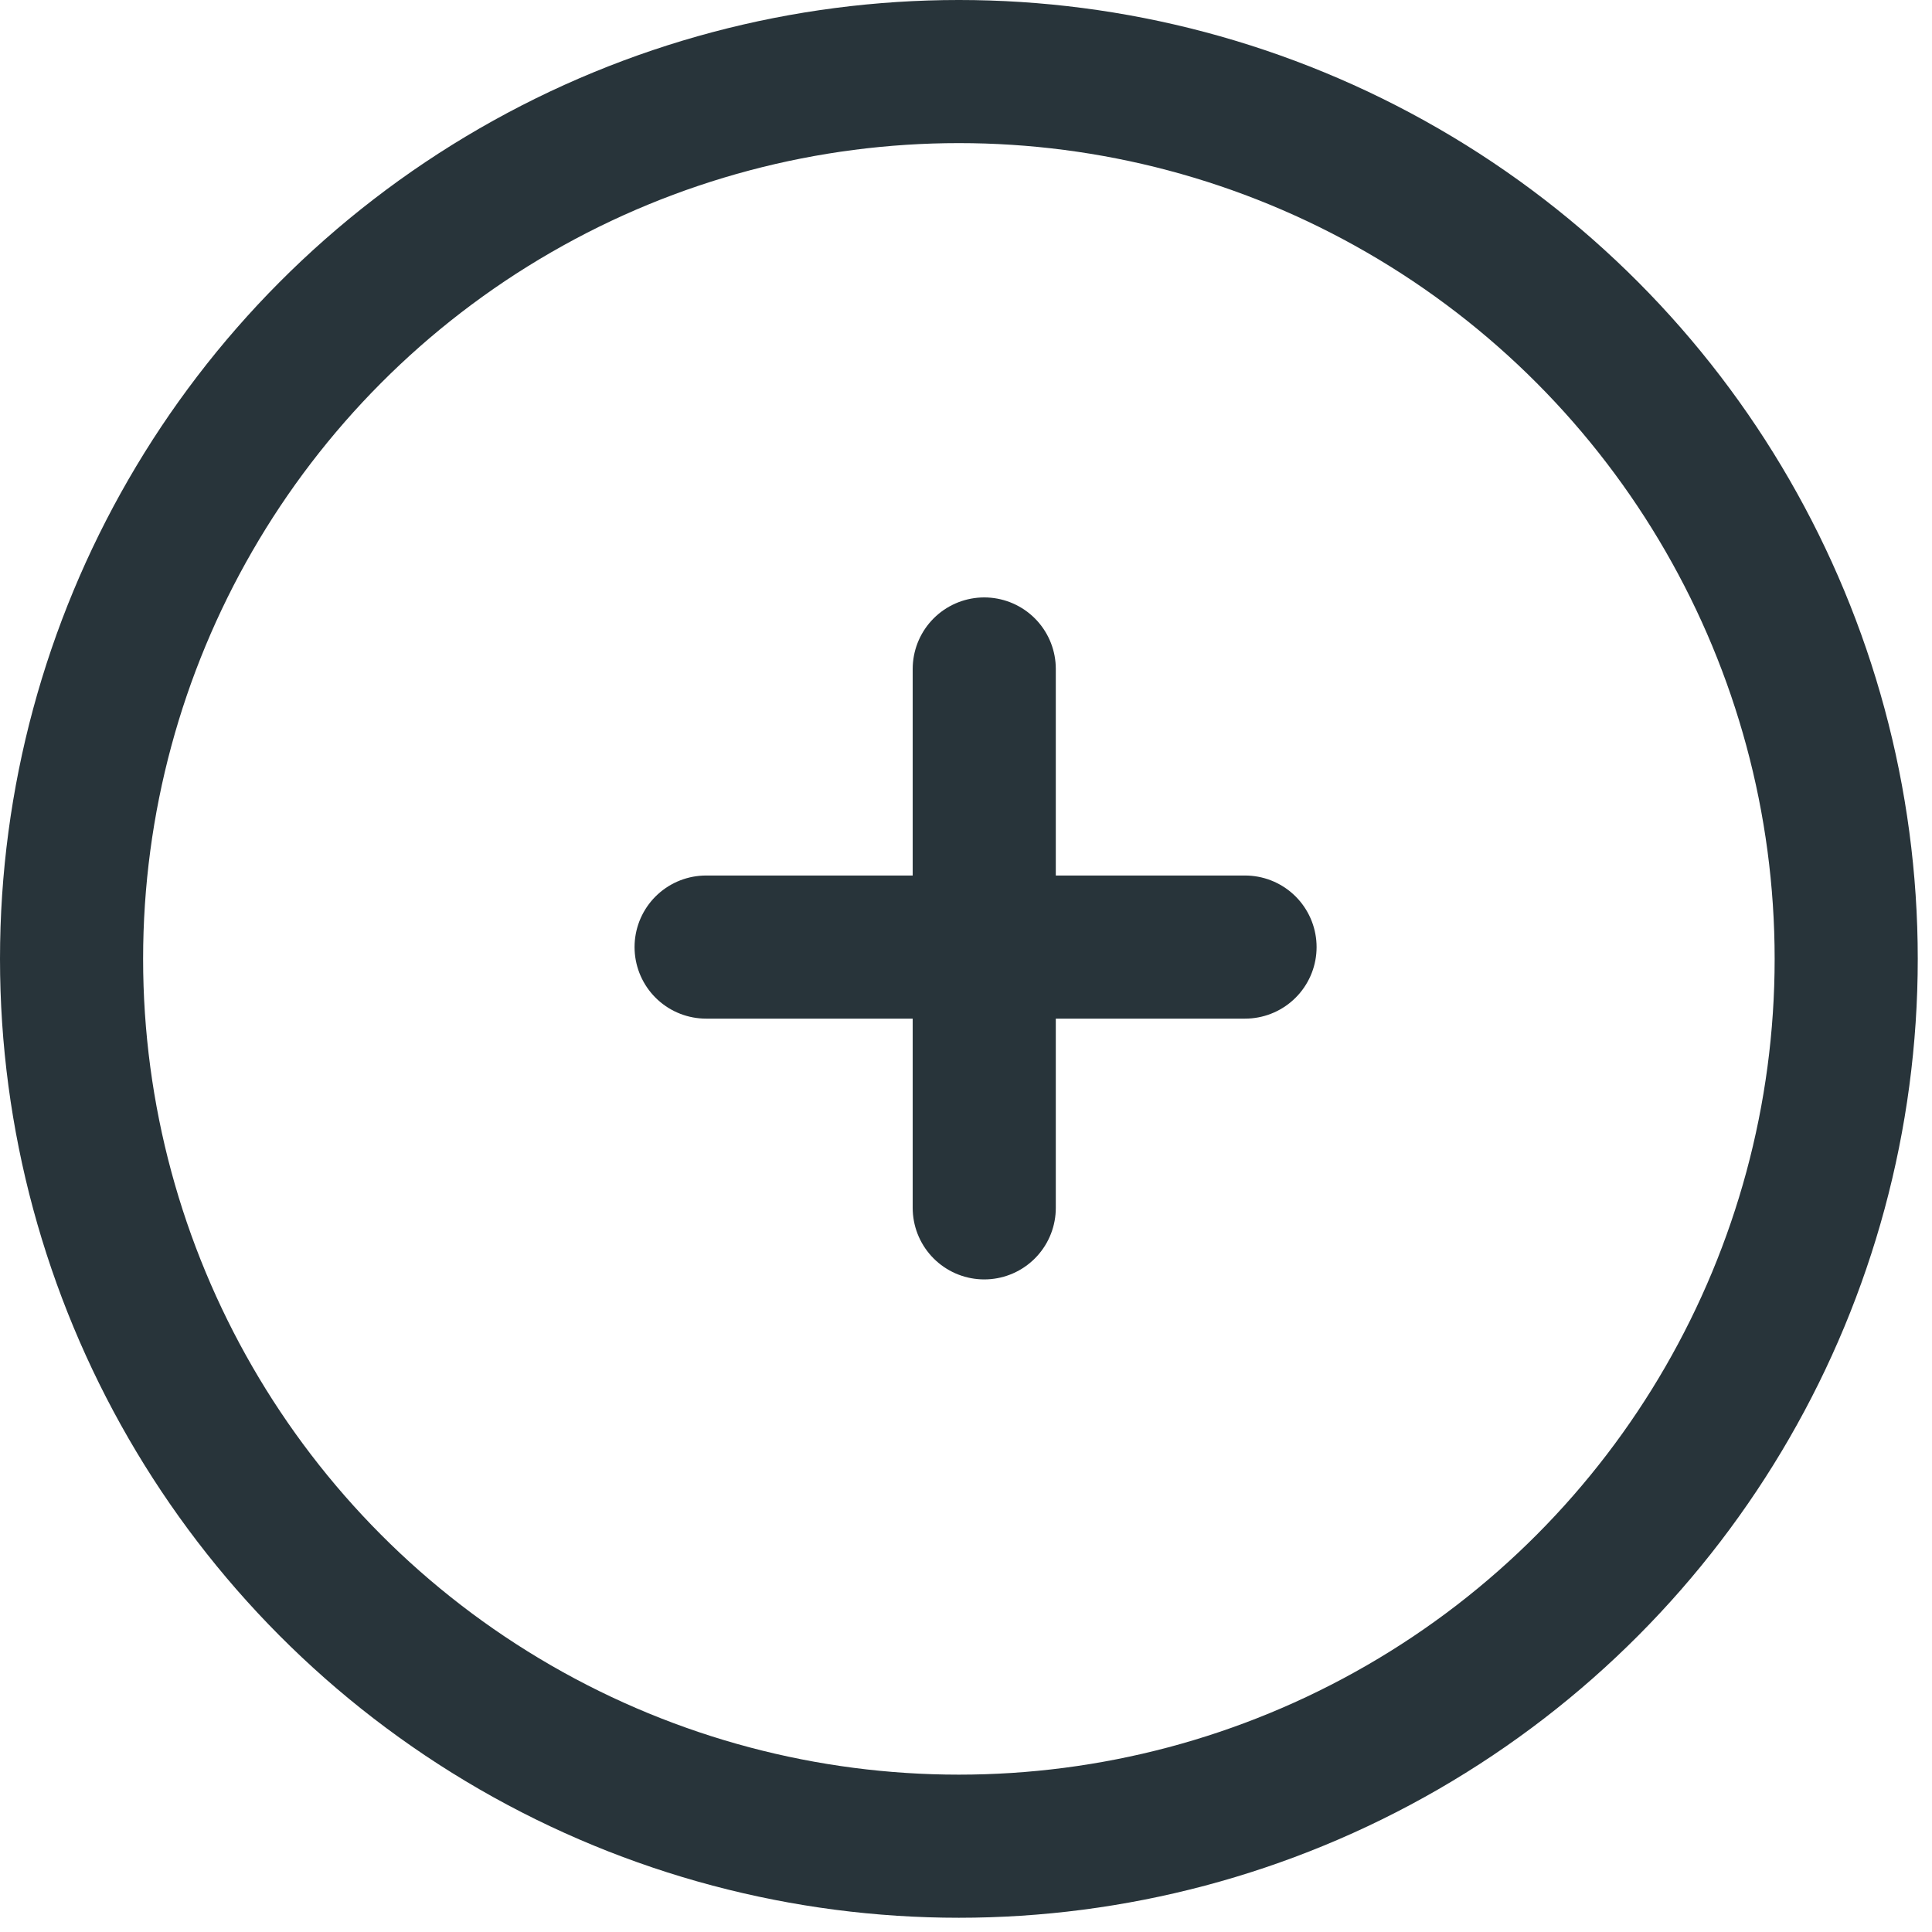
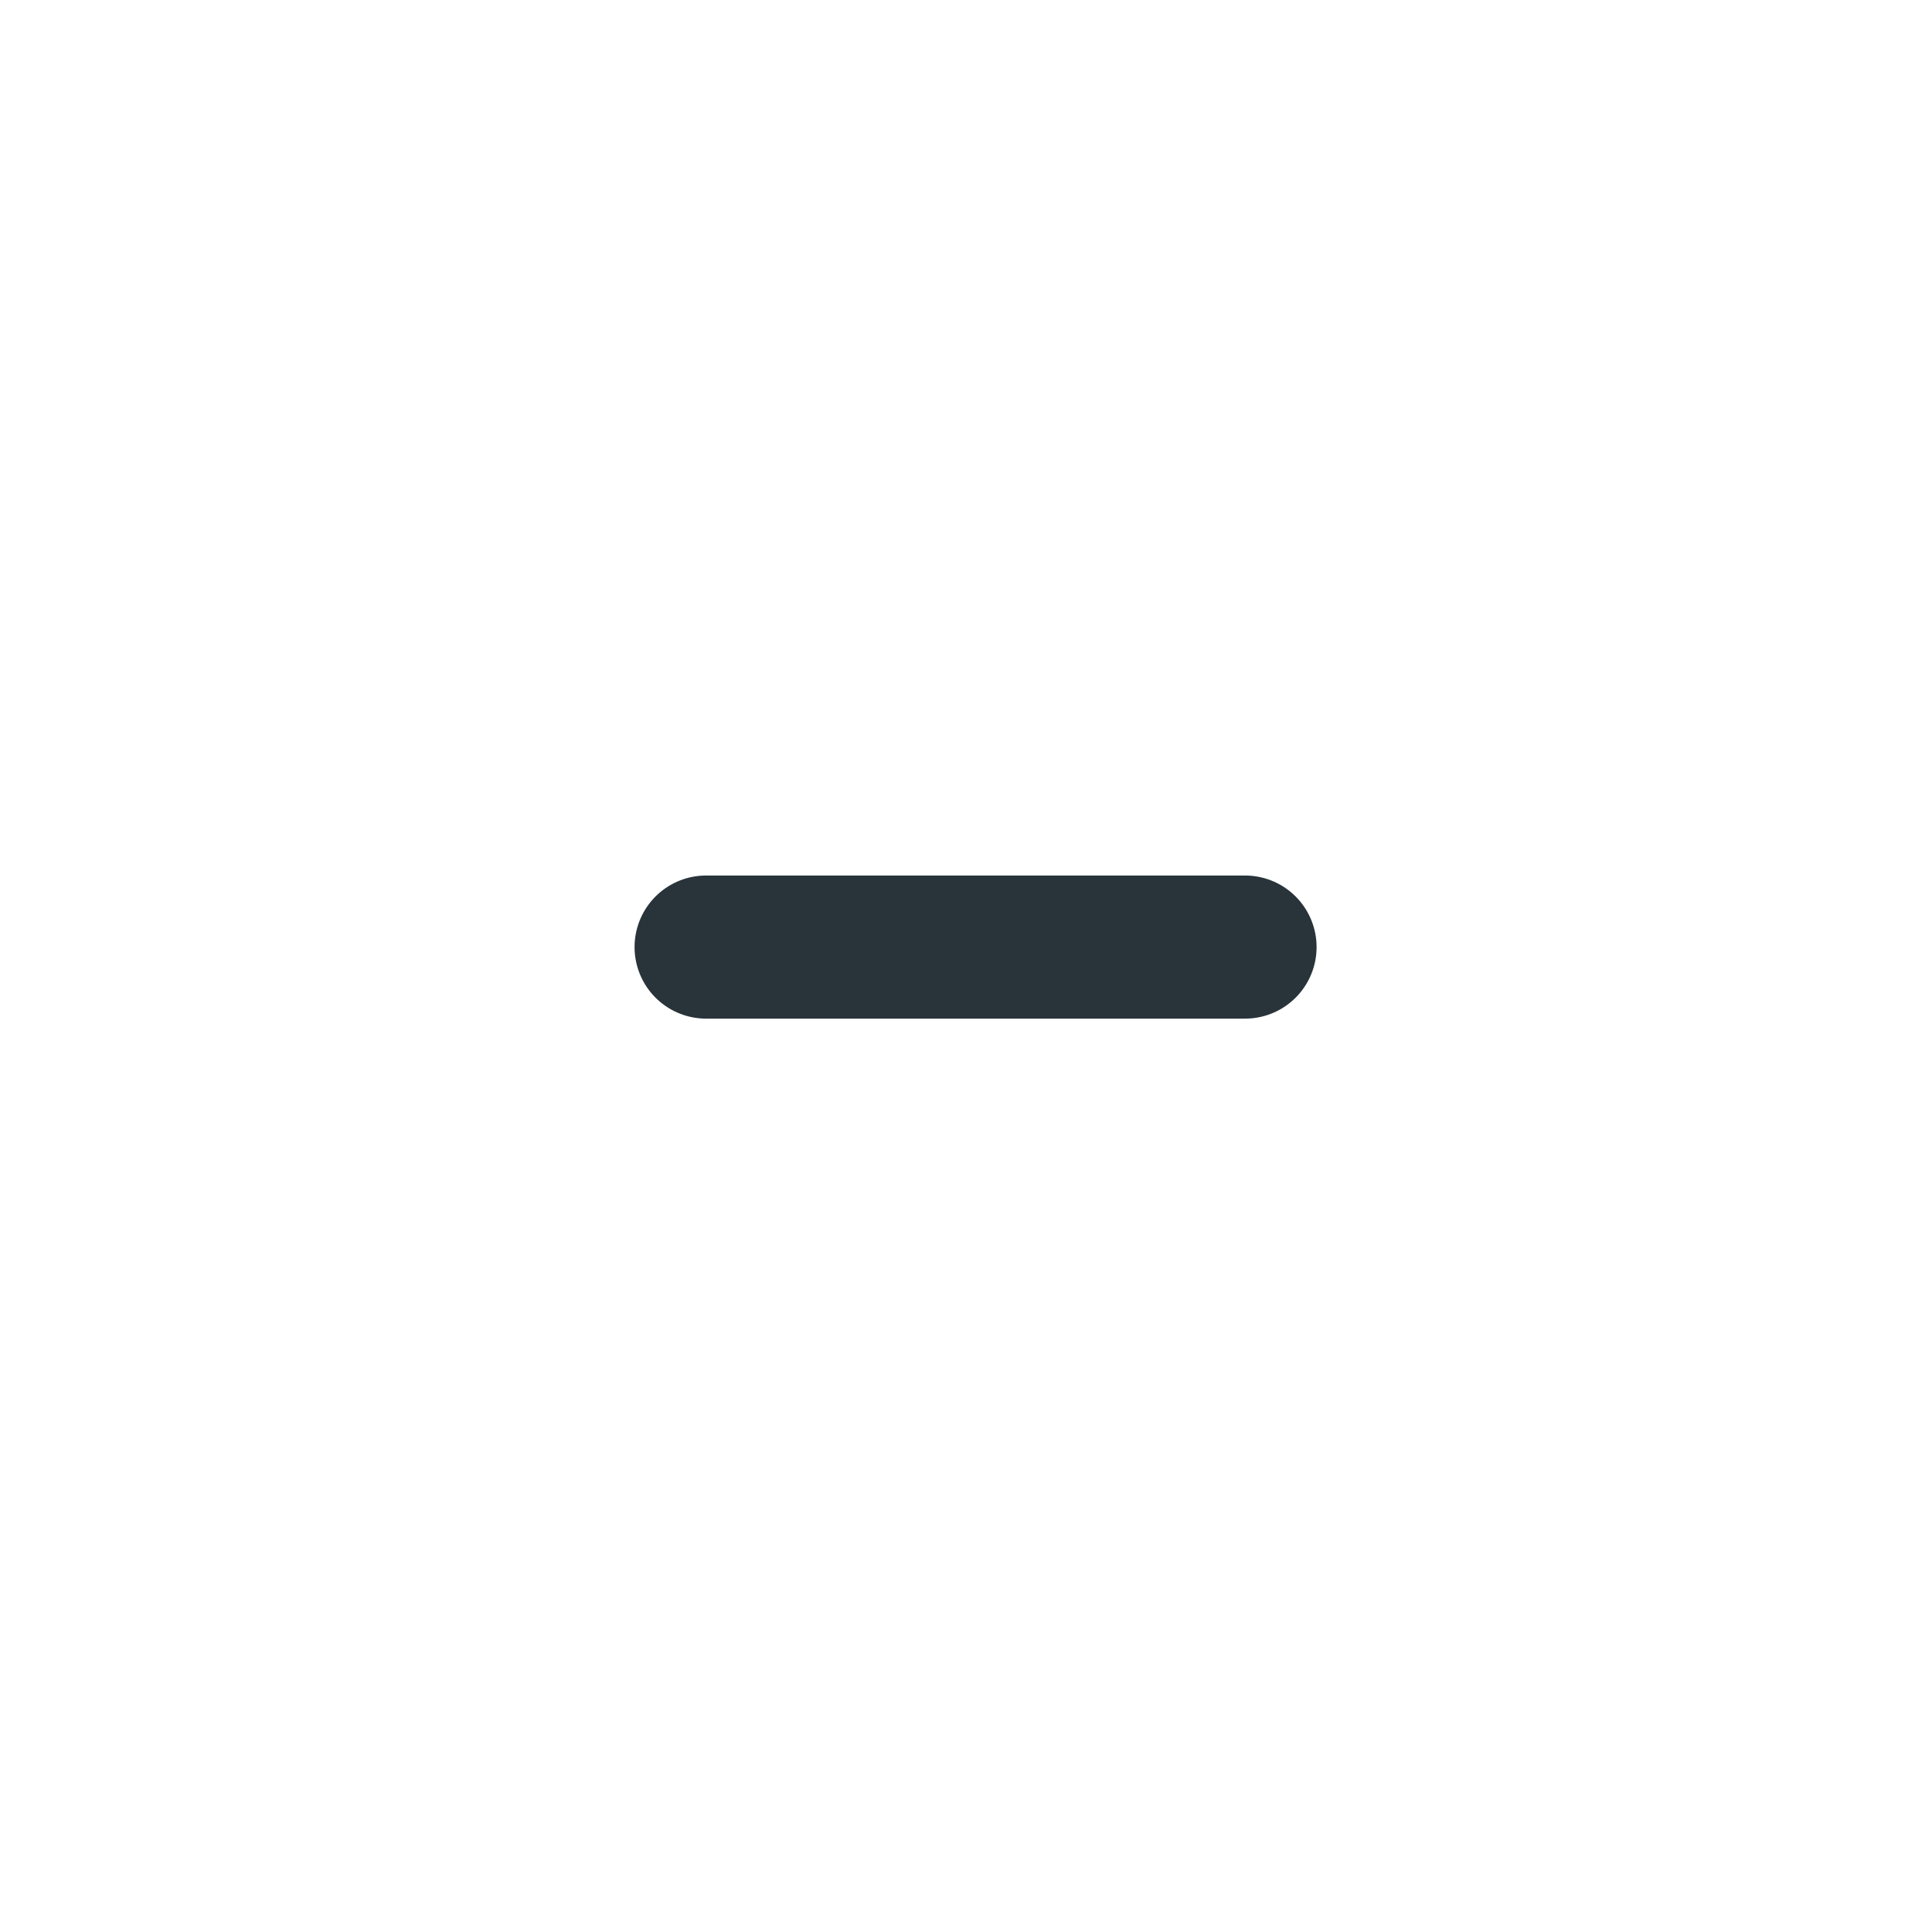
<svg xmlns="http://www.w3.org/2000/svg" width="54px" height="54px" viewBox="0 0 54 54" version="1.1">
  <title>Adolescent Health Icon</title>
  <g id="Desktop" stroke="none" stroke-width="1" fill="none" fill-rule="evenodd">
    <g id="YEN---Resources" transform="translate(-899, -1381)" stroke="#28343A" stroke-width="4">
      <g id="Adolescent-Health-Icon" transform="translate(854, 1333)">
        <g transform="translate(45, 48)">
-           <circle id="Oval-Copy" cx="26.801" cy="26.801" r="24.801" />
-           <line x1="27.51" y1="33.76" x2="27.51" y2="18.698" id="Line" stroke-linecap="round" />
          <line x1="19.736" y1="26.471" x2="34.799" y2="26.471" id="Line" stroke-linecap="round" />
        </g>
      </g>
    </g>
  </g>
</svg>